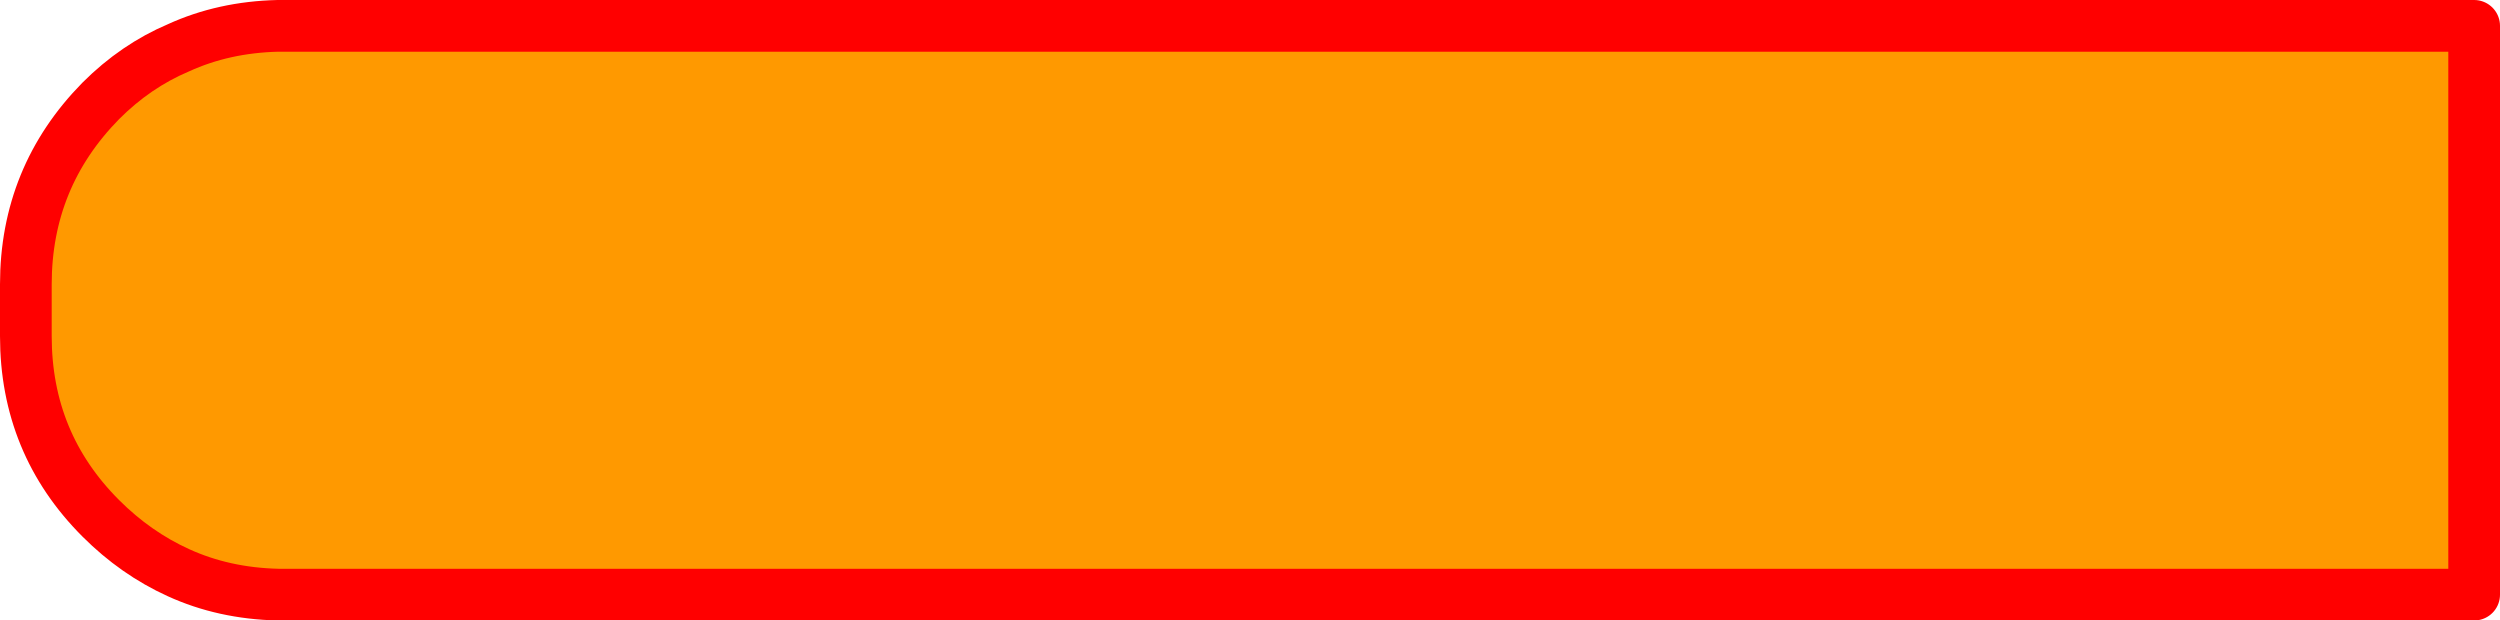
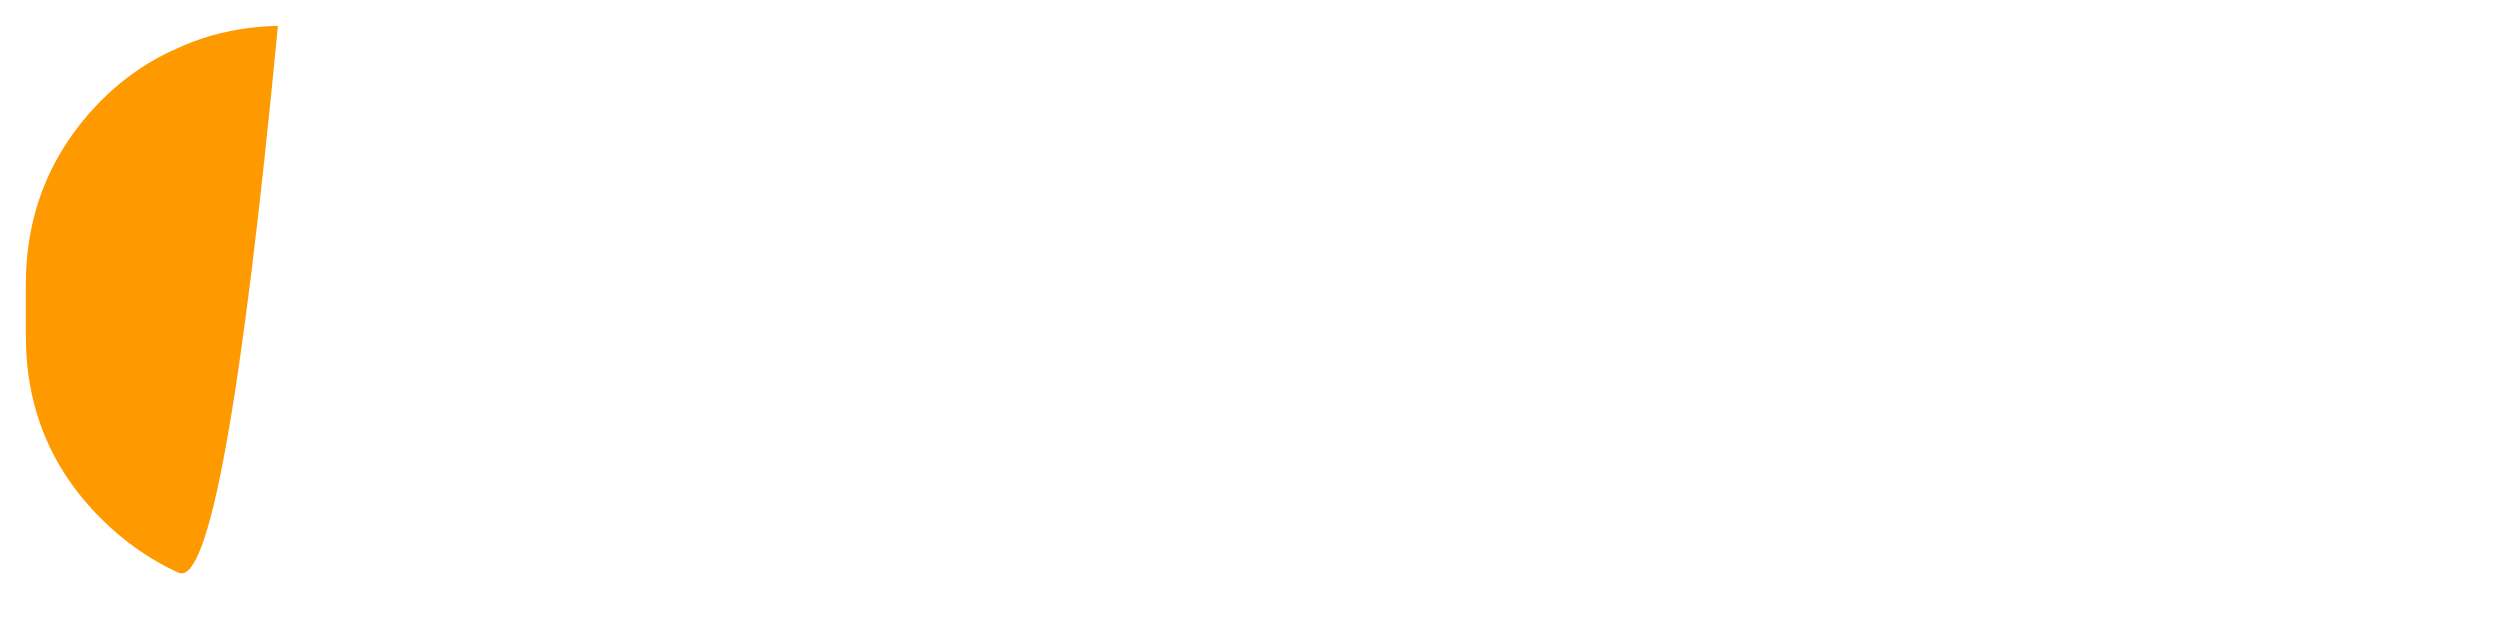
<svg xmlns="http://www.w3.org/2000/svg" height="24.0px" width="96.7px">
  <g transform="matrix(1.0, 0.0, 0.0, 1.0, 48.35, 12.0)">
-     <path d="M-47.35 -1.0 Q-47.35 -5.15 -44.45 -8.1 -43.1 -9.45 -41.45 -10.15 -39.7 -10.95 -37.6 -11.0 L47.35 -11.0 47.35 11.0 -37.6 11.0 Q-39.7 10.95 -41.45 10.15 -43.1 9.4 -44.45 8.05 -47.35 5.15 -47.35 1.0 L-47.35 -1.0" fill="#ff9900" fill-rule="evenodd" stroke="none" />
-     <path d="M-47.35 -1.0 L-47.35 1.0 Q-47.35 5.15 -44.45 8.05 -43.1 9.4 -41.45 10.15 -39.7 10.95 -37.6 11.0 L47.35 11.0 47.35 -11.0 -37.6 -11.0 Q-39.7 -10.95 -41.45 -10.15 -43.1 -9.45 -44.45 -8.1 -47.35 -5.15 -47.35 -1.0 Z" fill="none" stroke="#ff0000" stroke-linecap="round" stroke-linejoin="round" stroke-width="2.0" />
+     <path d="M-47.35 -1.0 Q-47.35 -5.15 -44.45 -8.1 -43.1 -9.45 -41.45 -10.15 -39.7 -10.95 -37.6 -11.0 Q-39.7 10.95 -41.45 10.15 -43.1 9.4 -44.45 8.05 -47.35 5.15 -47.35 1.0 L-47.35 -1.0" fill="#ff9900" fill-rule="evenodd" stroke="none" />
  </g>
</svg>